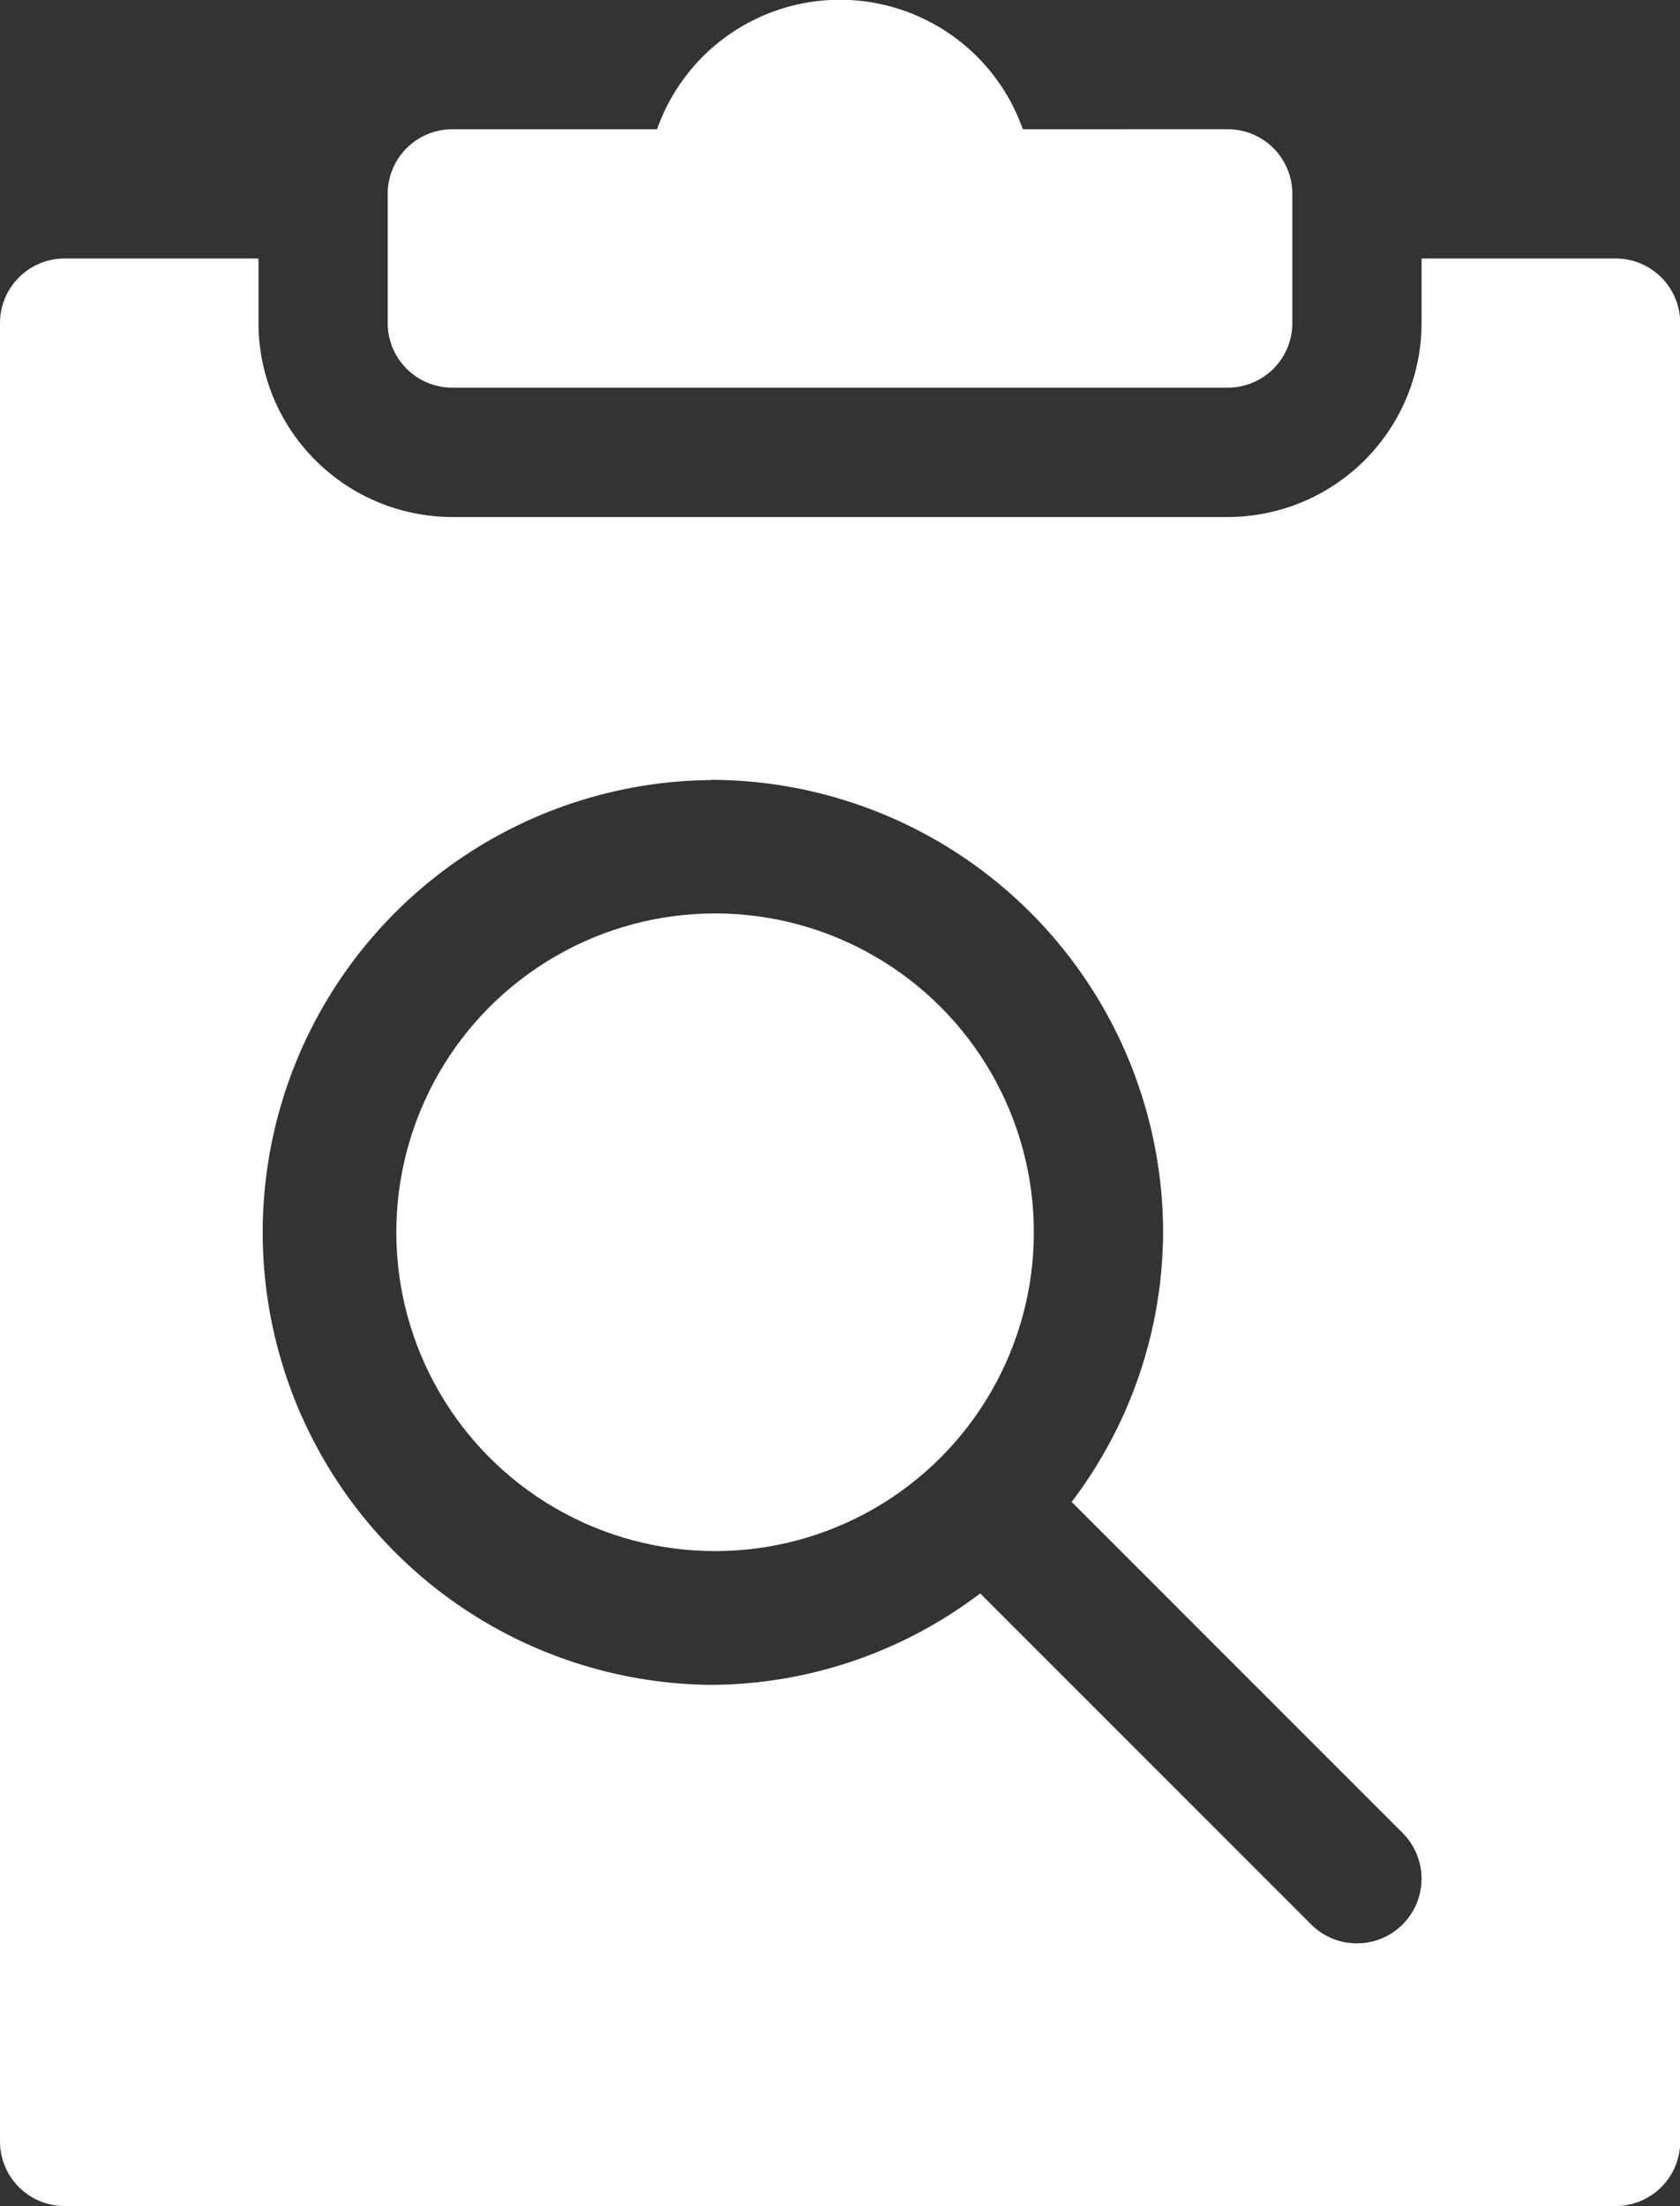
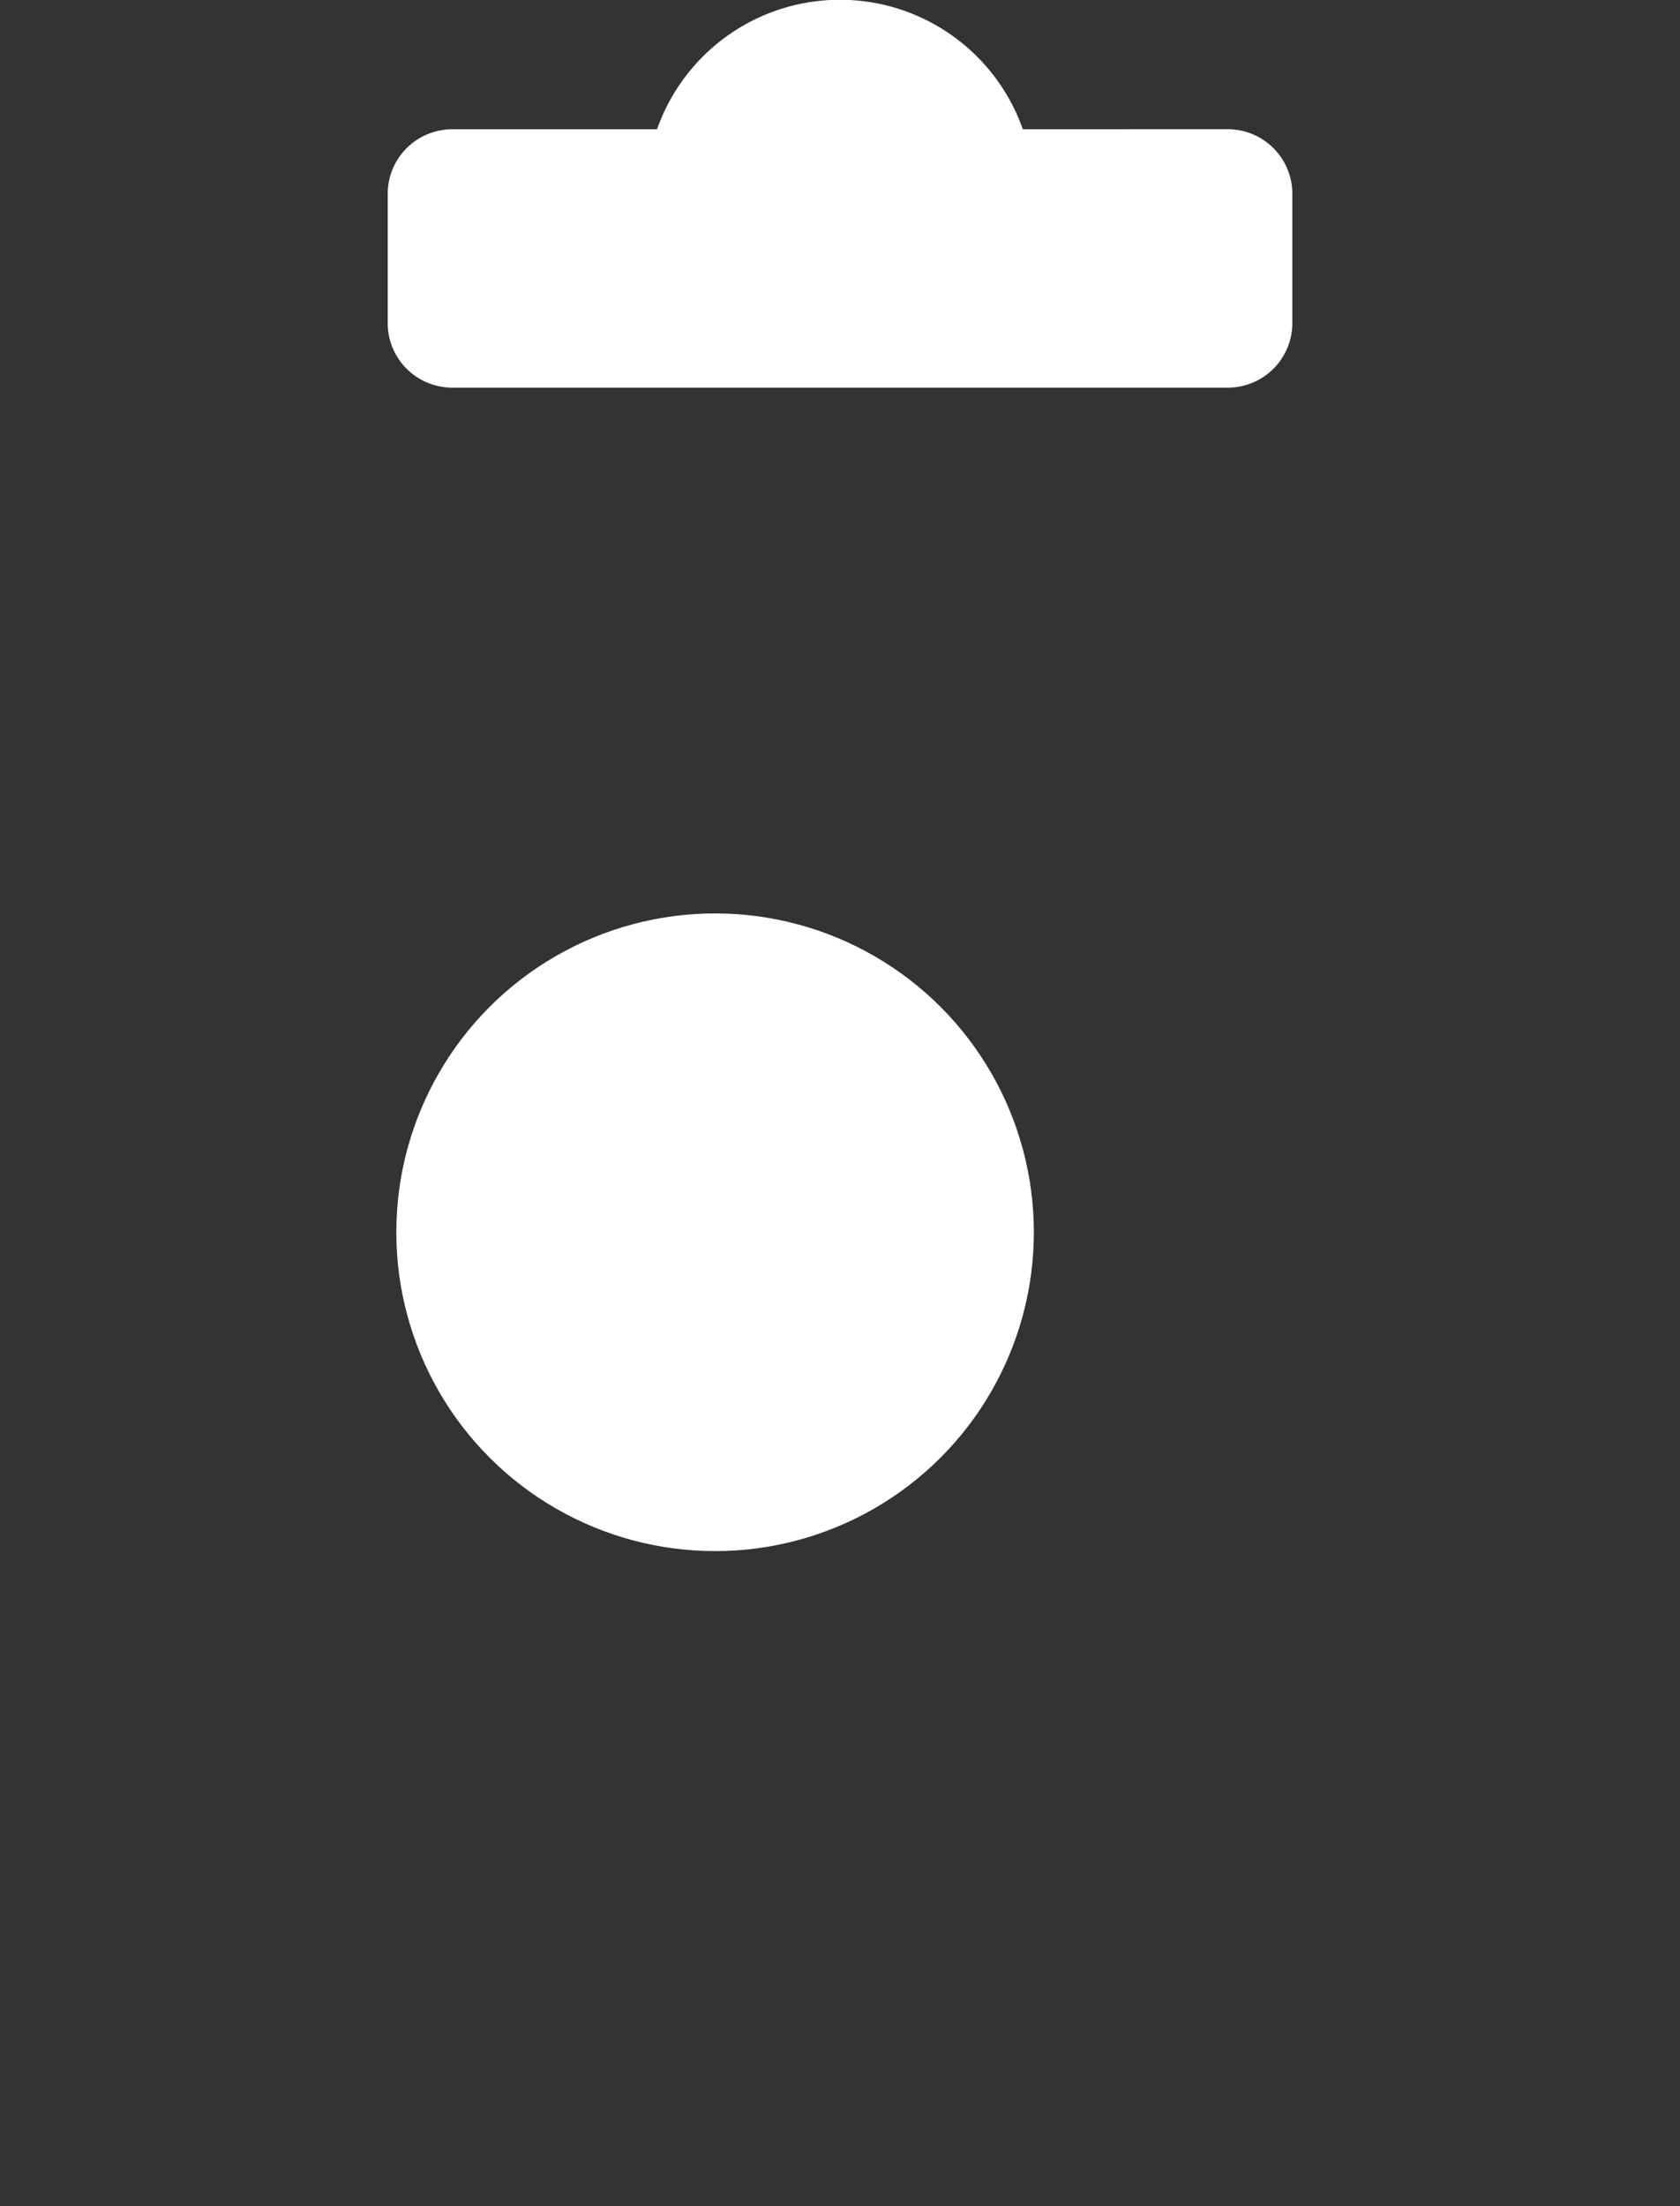
<svg xmlns="http://www.w3.org/2000/svg" width="38.579" height="50.647" viewBox="0 0 38.579 50.647">
  <rect x="0" y="0" width="38.579" height="50.647" fill="#333333" stroke="none" />
  <g id="inspection_3_" data-name="inspection (3)" transform="translate(-61)">
    <path id="Path_210" data-name="Path 210" d="M165.585,2.968a4.453,4.453,0,0,0-8.4,0h-4.7A1.483,1.483,0,0,0,151,4.451V7.419A1.483,1.483,0,0,0,152.484,8.9H170.29a1.483,1.483,0,0,0,1.484-1.484V4.451a1.483,1.483,0,0,0-1.484-1.484Z" transform="translate(-81.097)" fill="#fff" />
    <circle id="Ellipse_6" data-name="Ellipse 6" cx="7.32" cy="7.32" r="7.32" transform="translate(70.101 20.971)" fill="#fff" />
-     <path id="Path_211" data-name="Path 211" d="M61,103.228a1.483,1.483,0,0,0,1.484,1.484H98.1a1.483,1.483,0,0,0,1.484-1.484V61.484A1.483,1.483,0,0,0,98.1,60H93.644v1.484a4.456,4.456,0,0,1-4.451,4.451H71.387a4.456,4.456,0,0,1-4.451-4.451V60H62.484A1.483,1.483,0,0,0,61,61.484ZM77.322,71.969A10.4,10.4,0,0,1,87.709,82.356a10.288,10.288,0,0,1-2.1,6.191l7.6,7.6a1.484,1.484,0,1,1-2.1,2.1l-7.6-7.6a10.288,10.288,0,0,1-6.191,2.1,10.387,10.387,0,0,1,0-20.773Z" transform="translate(0 -54.065)" fill="#fff" />
  </g>
</svg>